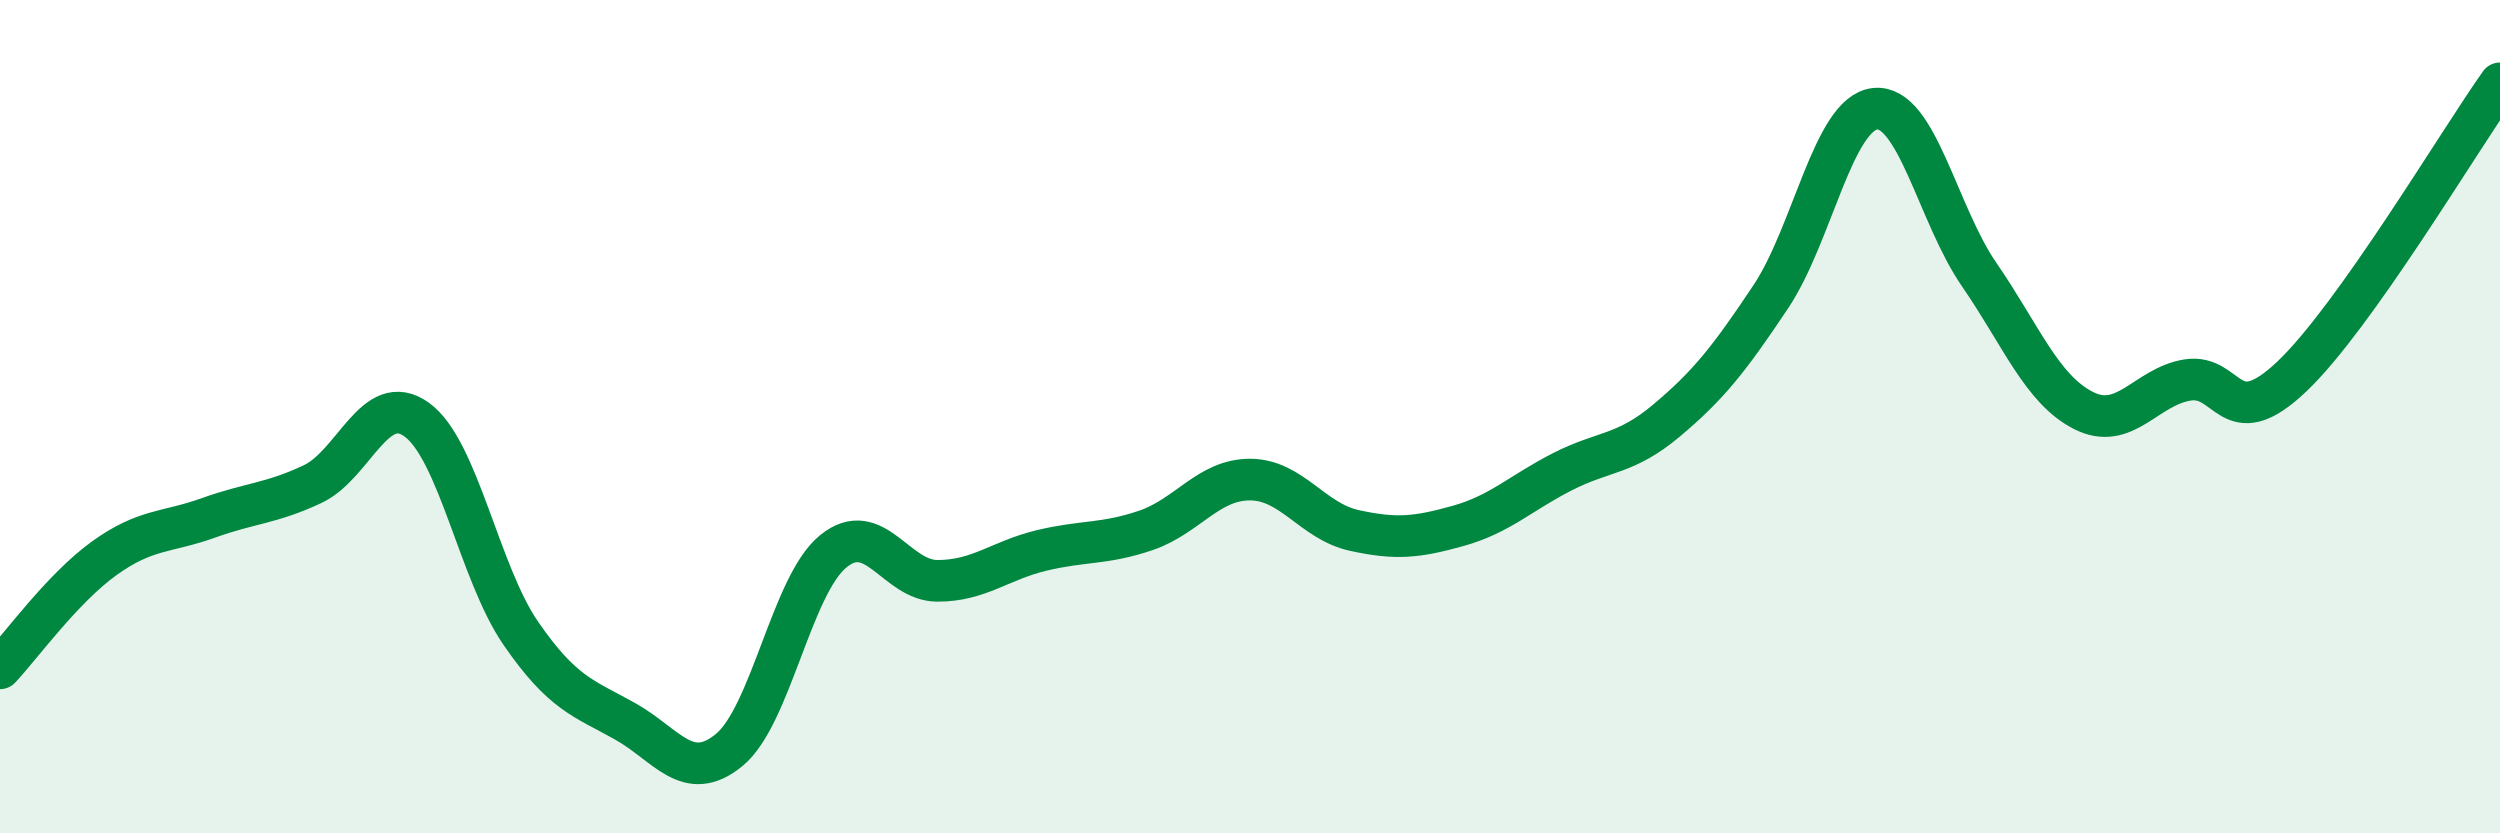
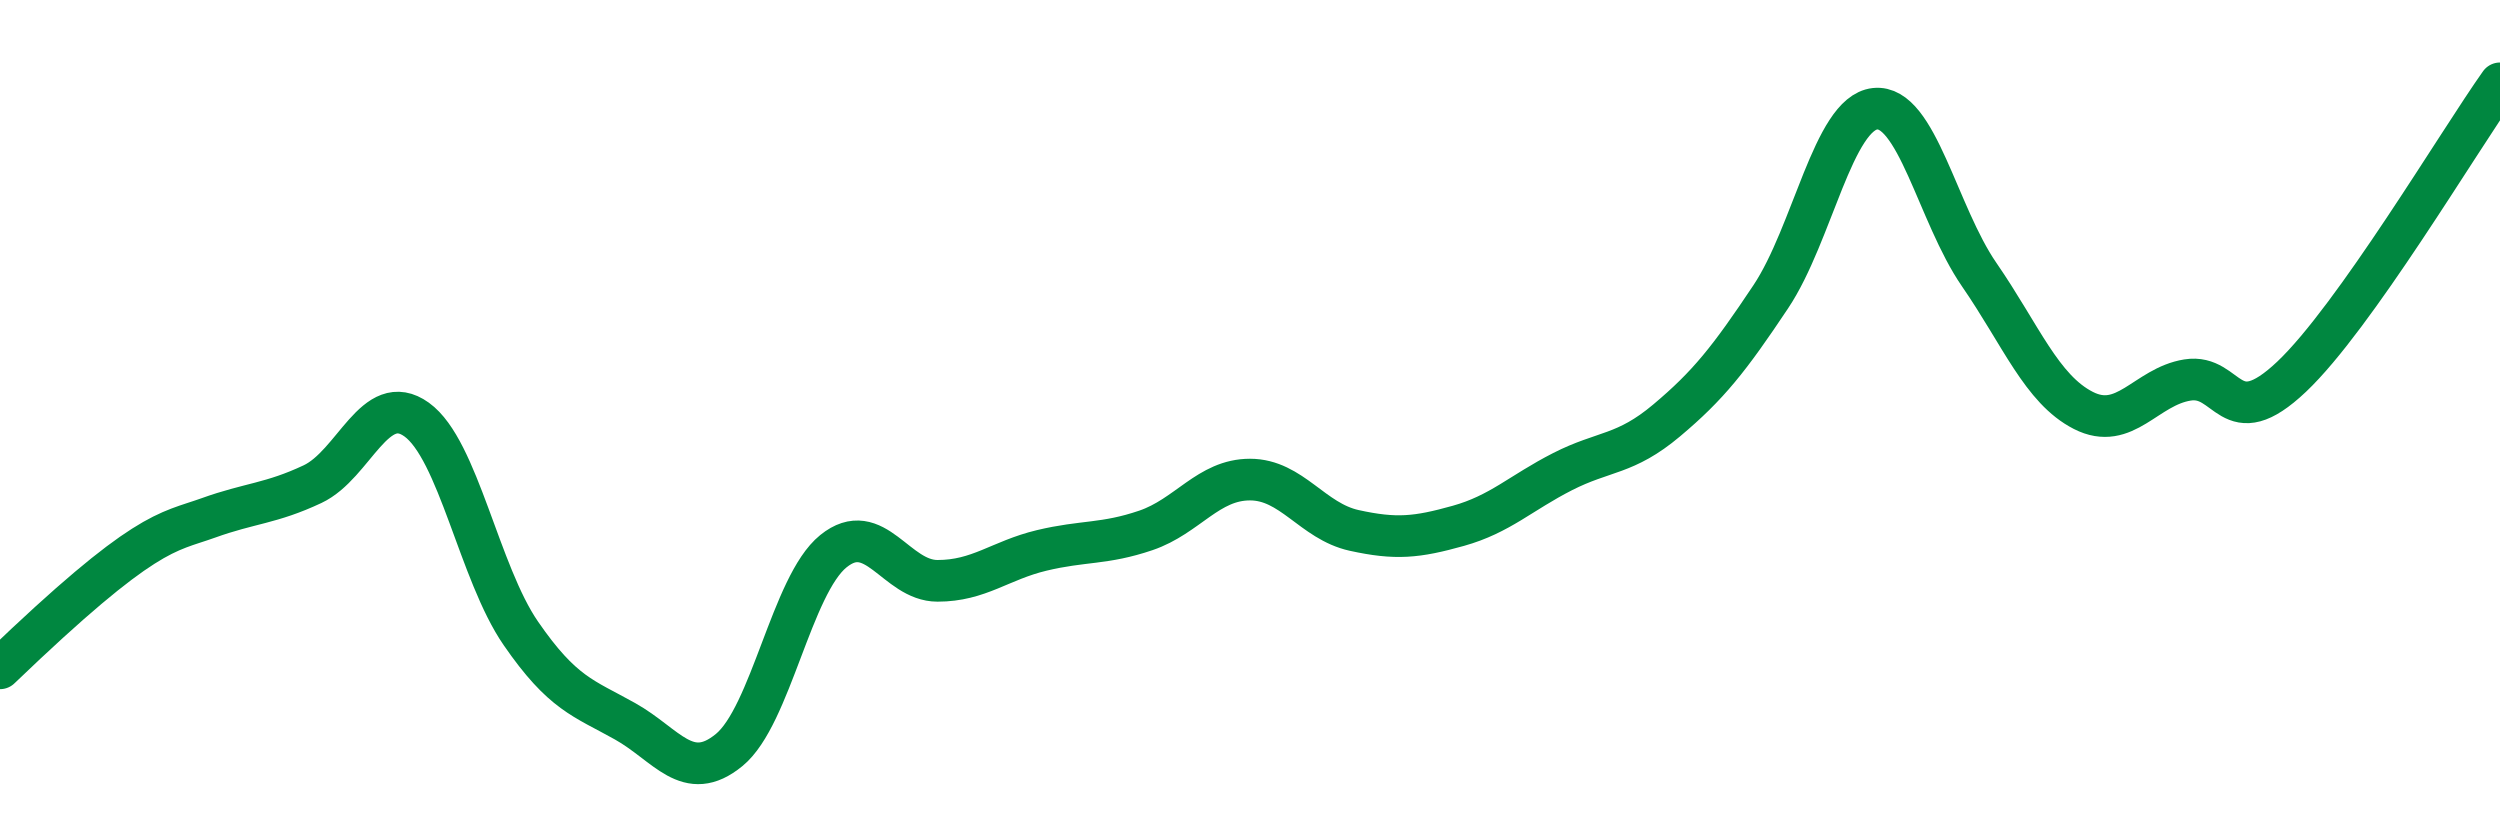
<svg xmlns="http://www.w3.org/2000/svg" width="60" height="20" viewBox="0 0 60 20">
-   <path d="M 0,16.04 C 0.5,15.51 1.5,14.12 2.5,13.4 C 3.5,12.68 4,12.79 5,12.43 C 6,12.07 6.5,12.09 7.5,11.62 C 8.5,11.15 9,9.35 10,10.07 C 11,10.79 11.5,13.75 12.5,15.2 C 13.5,16.65 14,16.75 15,17.31 C 16,17.87 16.5,18.82 17.5,18 C 18.5,17.18 19,14.04 20,13.23 C 21,12.42 21.5,13.94 22.5,13.94 C 23.5,13.94 24,13.45 25,13.21 C 26,12.97 26.5,13.07 27.5,12.73 C 28.5,12.39 29,11.51 30,11.51 C 31,11.51 31.5,12.51 32.5,12.73 C 33.5,12.95 34,12.9 35,12.62 C 36,12.34 36.5,11.83 37.5,11.32 C 38.5,10.81 39,10.93 40,10.09 C 41,9.25 41.5,8.62 42.5,7.12 C 43.5,5.62 44,2.72 45,2.61 C 46,2.5 46.5,5.14 47.5,6.59 C 48.5,8.04 49,9.34 50,9.85 C 51,10.36 51.5,9.28 52.5,9.12 C 53.5,8.96 53.5,10.46 55,9.04 C 56.5,7.62 59,3.41 60,2L60 20L0 20Z" fill="#008740" opacity="0.1" stroke-linecap="round" stroke-linejoin="round" />
-   <path d="M 0,16.04 C 0.5,15.51 1.5,14.12 2.5,13.4 C 3.5,12.68 4,12.79 5,12.43 C 6,12.07 6.5,12.09 7.5,11.62 C 8.5,11.15 9,9.35 10,10.07 C 11,10.79 11.5,13.75 12.5,15.2 C 13.5,16.65 14,16.75 15,17.31 C 16,17.87 16.5,18.82 17.5,18 C 18.5,17.18 19,14.04 20,13.23 C 21,12.42 21.5,13.94 22.5,13.94 C 23.5,13.94 24,13.45 25,13.21 C 26,12.97 26.5,13.07 27.5,12.73 C 28.5,12.39 29,11.51 30,11.51 C 31,11.51 31.5,12.51 32.5,12.73 C 33.5,12.95 34,12.9 35,12.62 C 36,12.34 36.5,11.83 37.5,11.32 C 38.5,10.81 39,10.93 40,10.09 C 41,9.25 41.5,8.62 42.5,7.12 C 43.5,5.62 44,2.72 45,2.61 C 46,2.5 46.5,5.14 47.5,6.59 C 48.5,8.04 49,9.34 50,9.85 C 51,10.36 51.5,9.28 52.5,9.12 C 53.5,8.96 53.5,10.46 55,9.04 C 56.5,7.62 59,3.41 60,2" stroke="#008740" stroke-width="1" fill="none" stroke-linecap="round" stroke-linejoin="round" />
+   <path d="M 0,16.04 C 3.5,12.68 4,12.79 5,12.43 C 6,12.07 6.5,12.09 7.5,11.62 C 8.5,11.15 9,9.35 10,10.07 C 11,10.79 11.5,13.75 12.5,15.2 C 13.5,16.65 14,16.75 15,17.31 C 16,17.87 16.5,18.82 17.5,18 C 18.5,17.18 19,14.04 20,13.23 C 21,12.42 21.5,13.94 22.5,13.94 C 23.5,13.94 24,13.45 25,13.21 C 26,12.97 26.5,13.07 27.5,12.73 C 28.5,12.39 29,11.51 30,11.51 C 31,11.51 31.5,12.51 32.5,12.73 C 33.5,12.95 34,12.9 35,12.62 C 36,12.34 36.5,11.83 37.5,11.32 C 38.5,10.81 39,10.93 40,10.09 C 41,9.25 41.5,8.62 42.5,7.12 C 43.5,5.62 44,2.72 45,2.61 C 46,2.5 46.5,5.14 47.5,6.59 C 48.5,8.04 49,9.34 50,9.85 C 51,10.36 51.5,9.28 52.5,9.12 C 53.5,8.96 53.5,10.46 55,9.04 C 56.5,7.62 59,3.41 60,2" stroke="#008740" stroke-width="1" fill="none" stroke-linecap="round" stroke-linejoin="round" />
</svg>